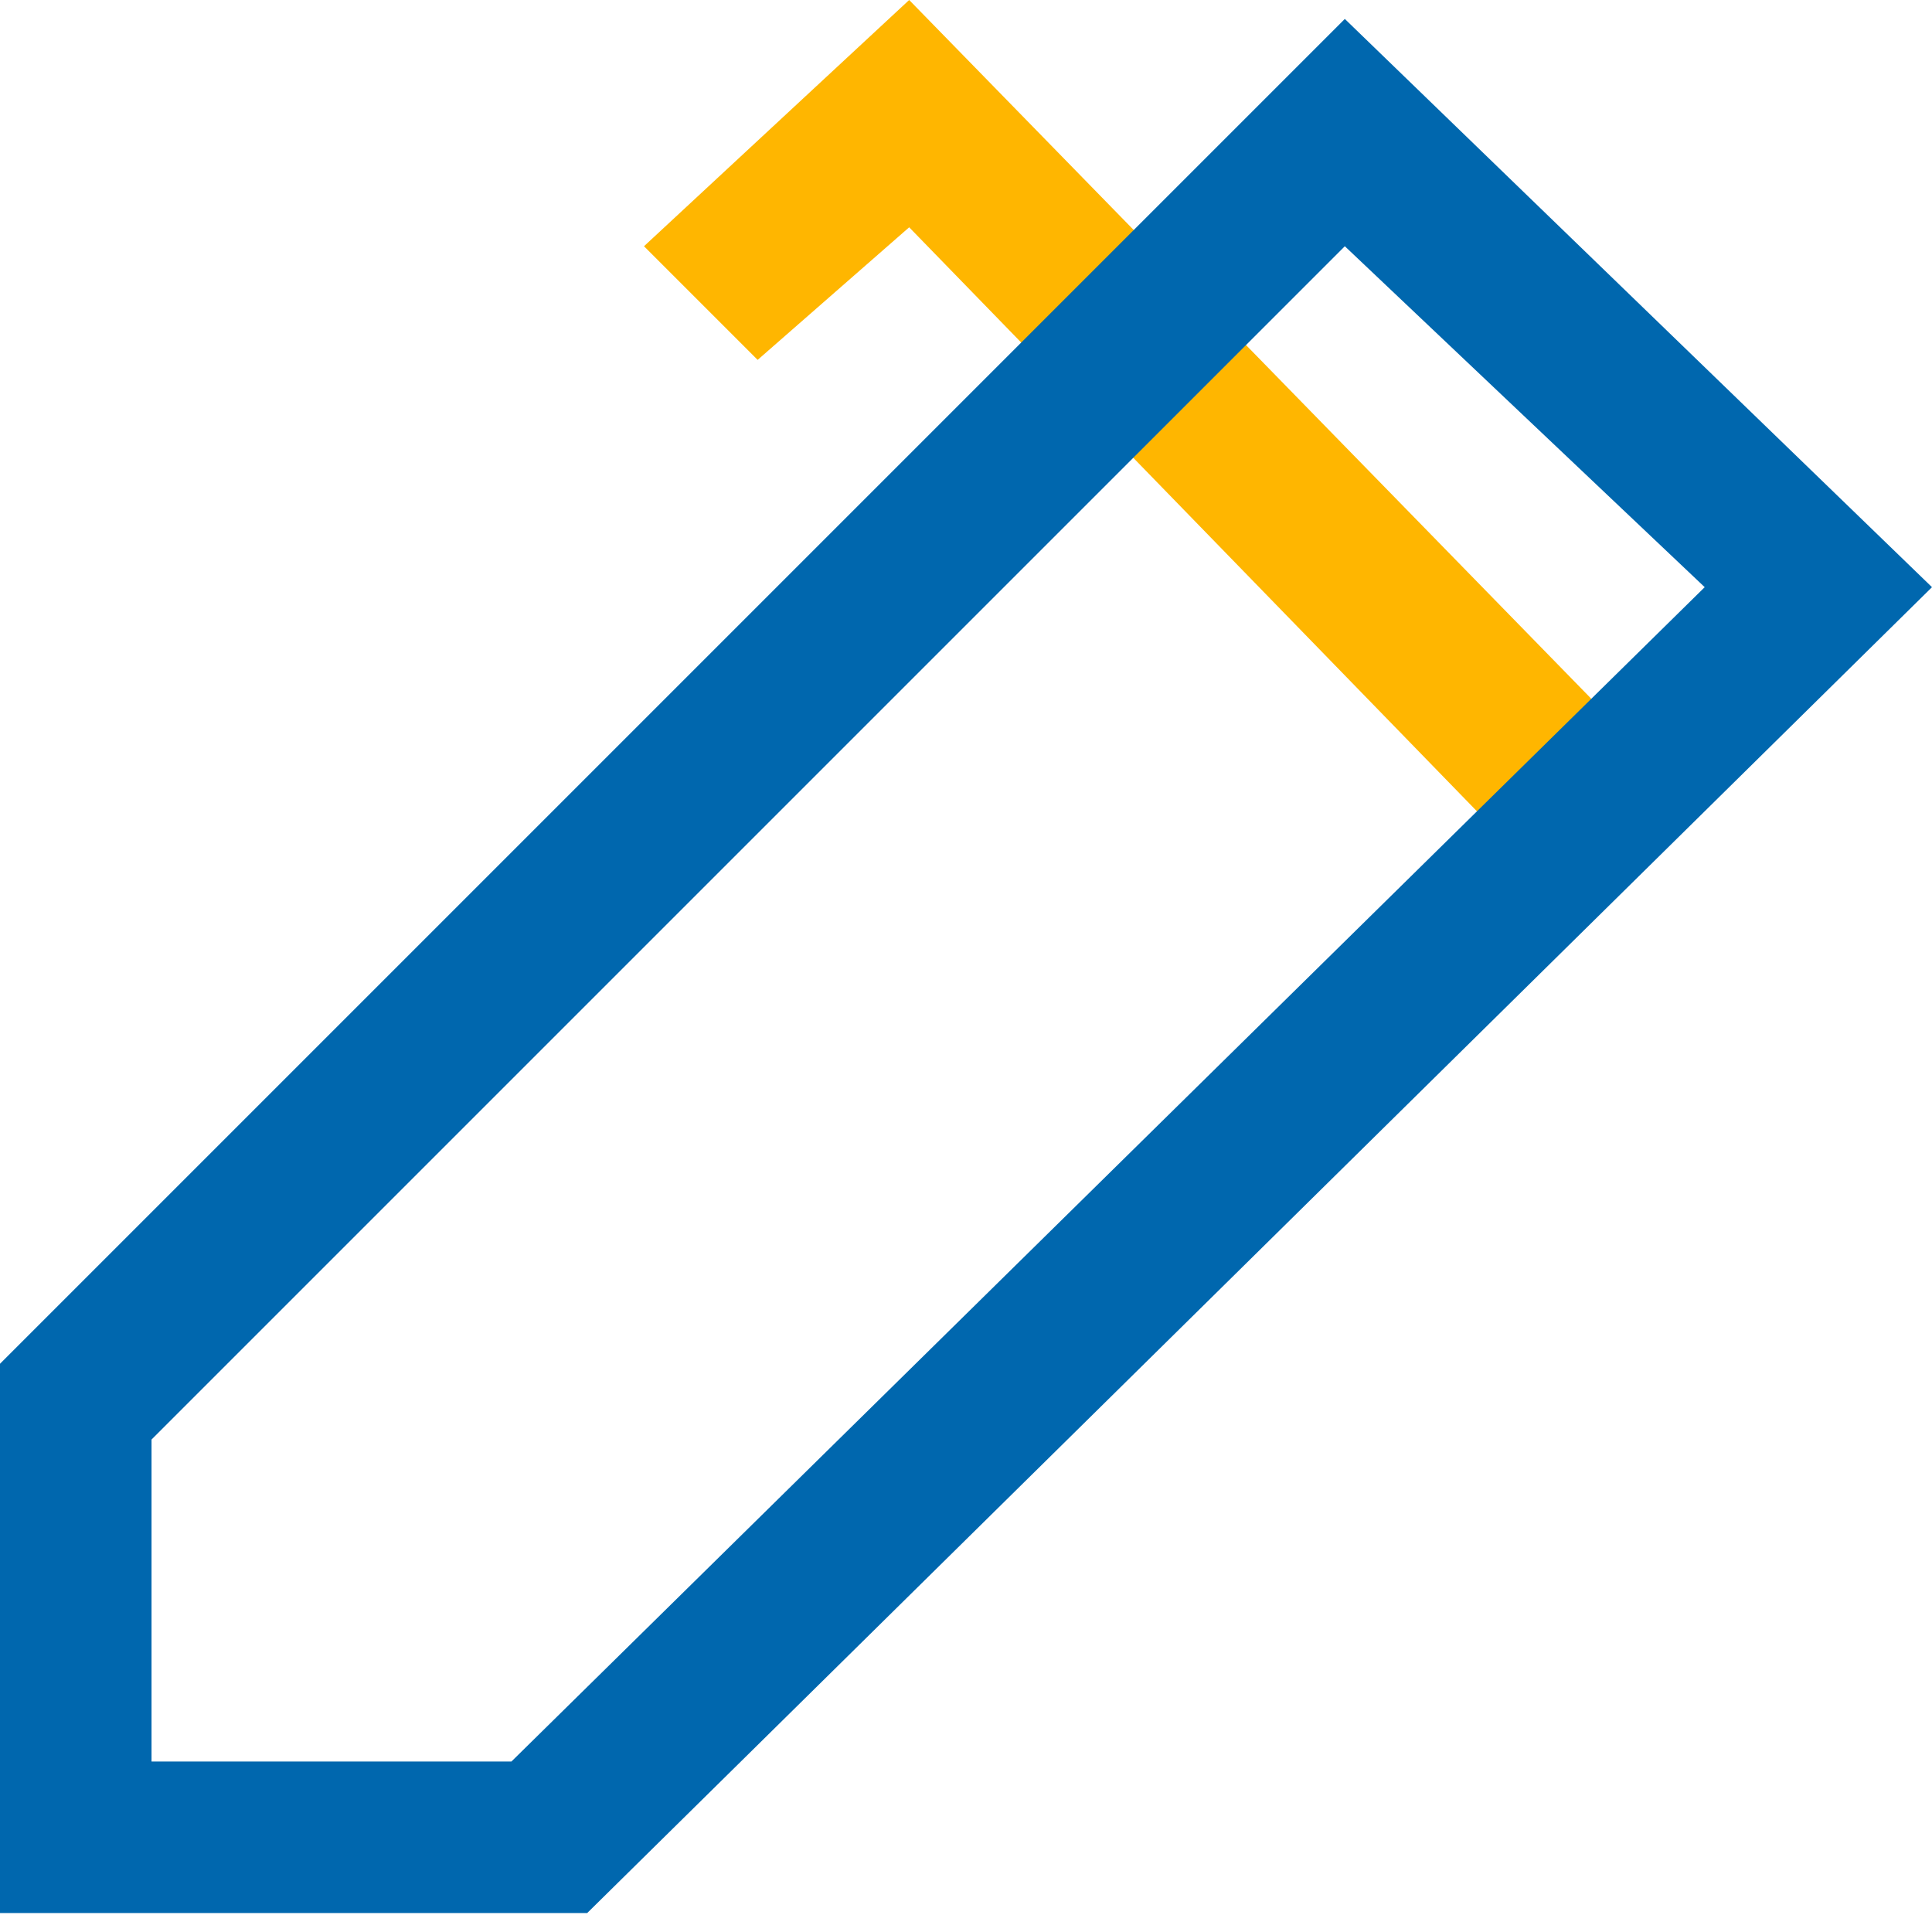
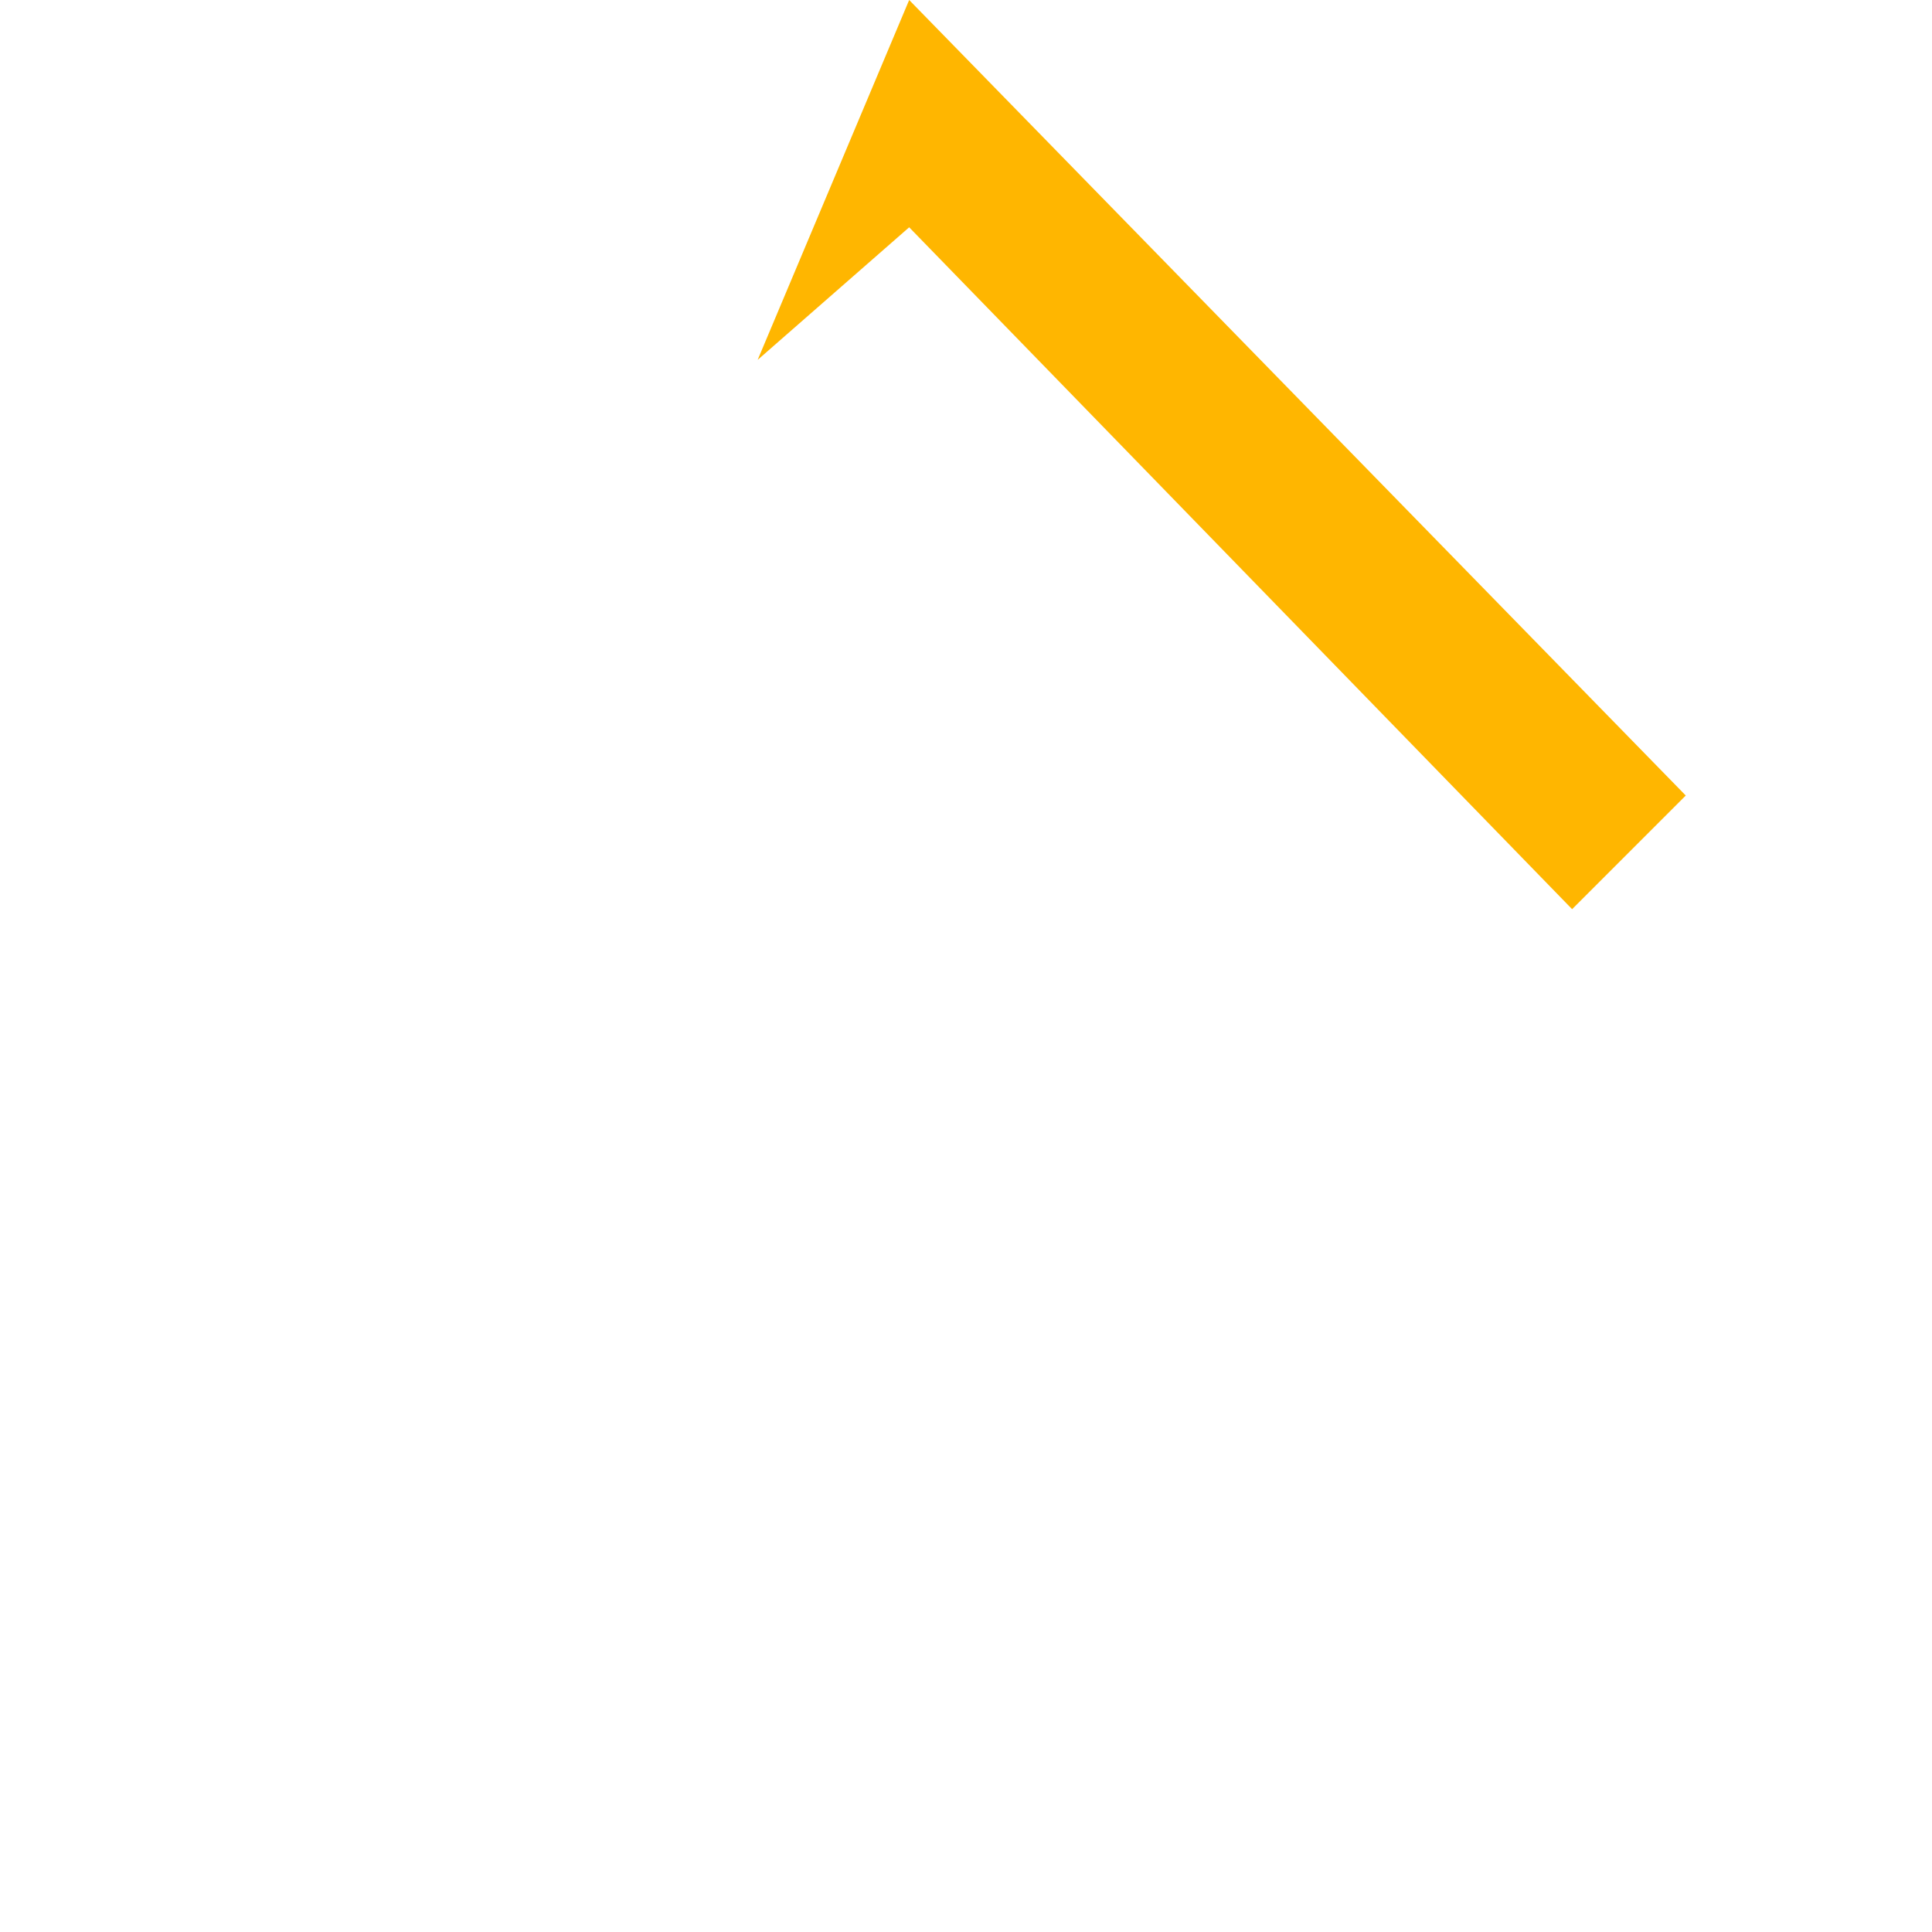
<svg xmlns="http://www.w3.org/2000/svg" width="51" height="51" viewBox="0 0 51 51" fill="none">
-   <path d="M24 0L17 6.5L20 9.5L24 6L41.5 24L44.5 21L24 0Z" fill="#FFB600" />
-   <path fill-rule="evenodd" clip-rule="evenodd" d="M35.5 0.5L51 15.5L15.5 50.5H0V36L35.5 0.5ZM45 15.5L35.5 6.5L4 38V46.5H13.5L45 15.5Z" fill="#0067AE" />
+   <path d="M24 0L20 9.5L24 6L41.5 24L44.5 21L24 0Z" fill="#FFB600" />
</svg>